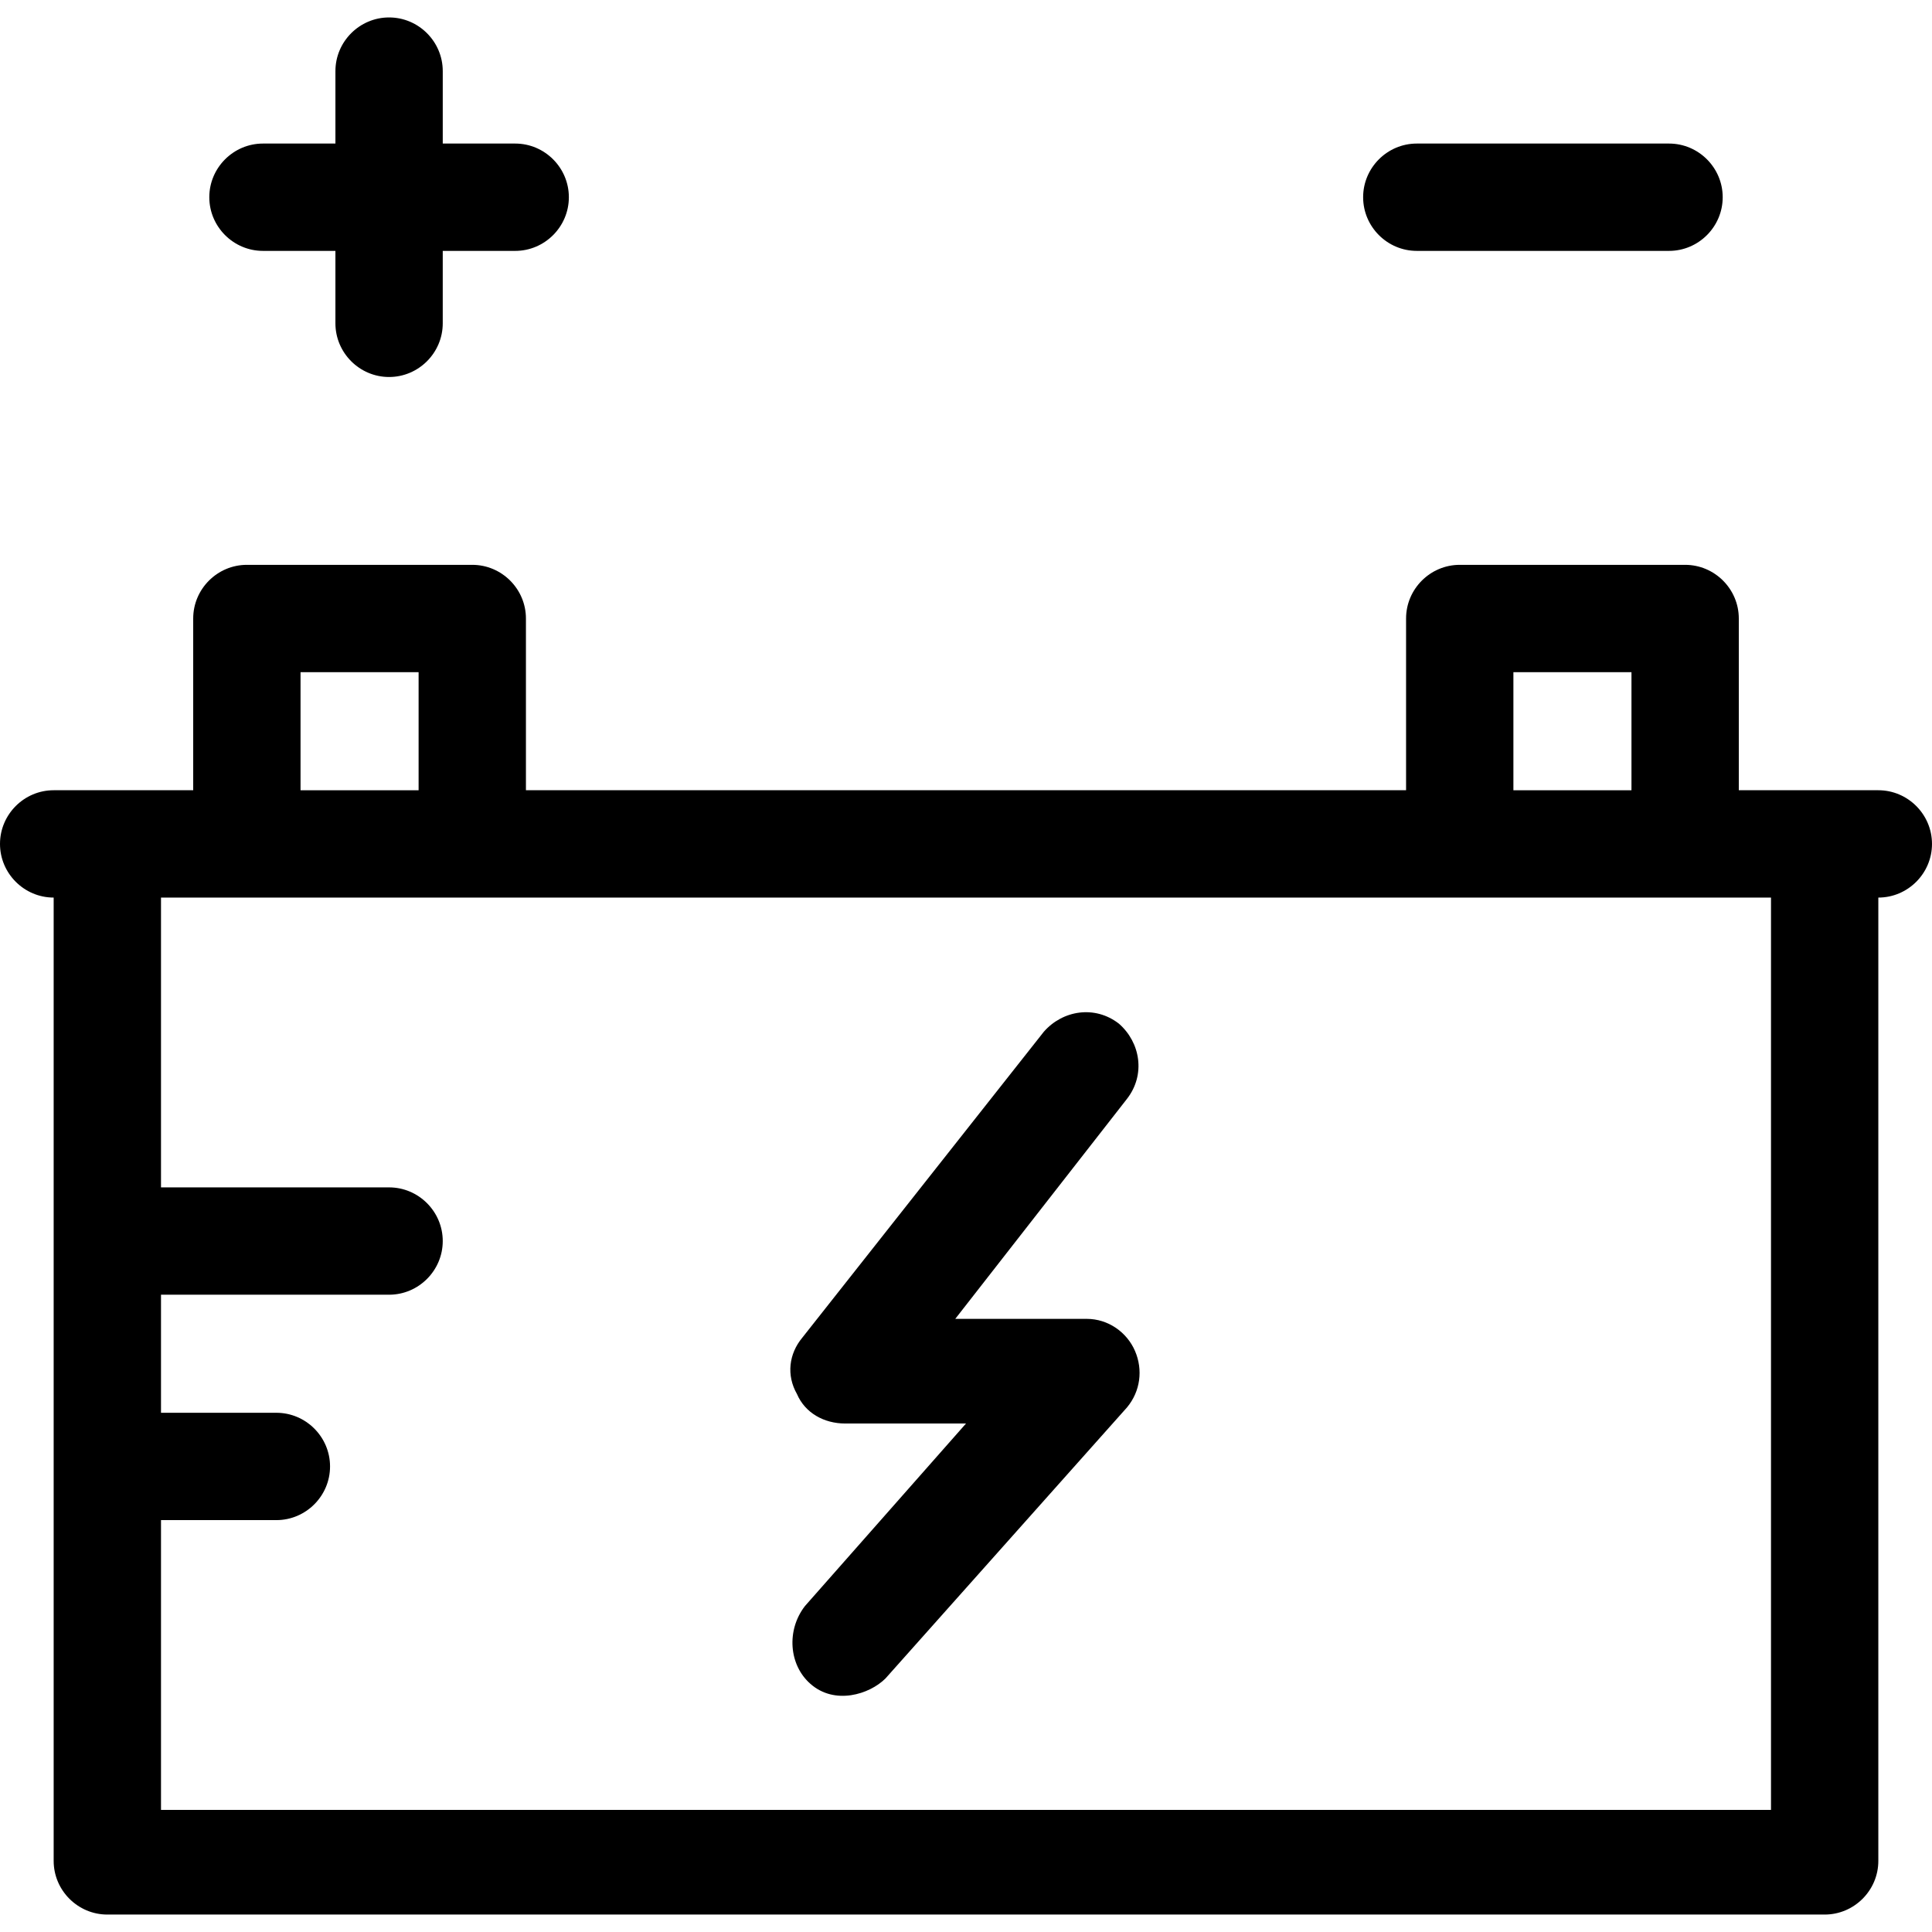
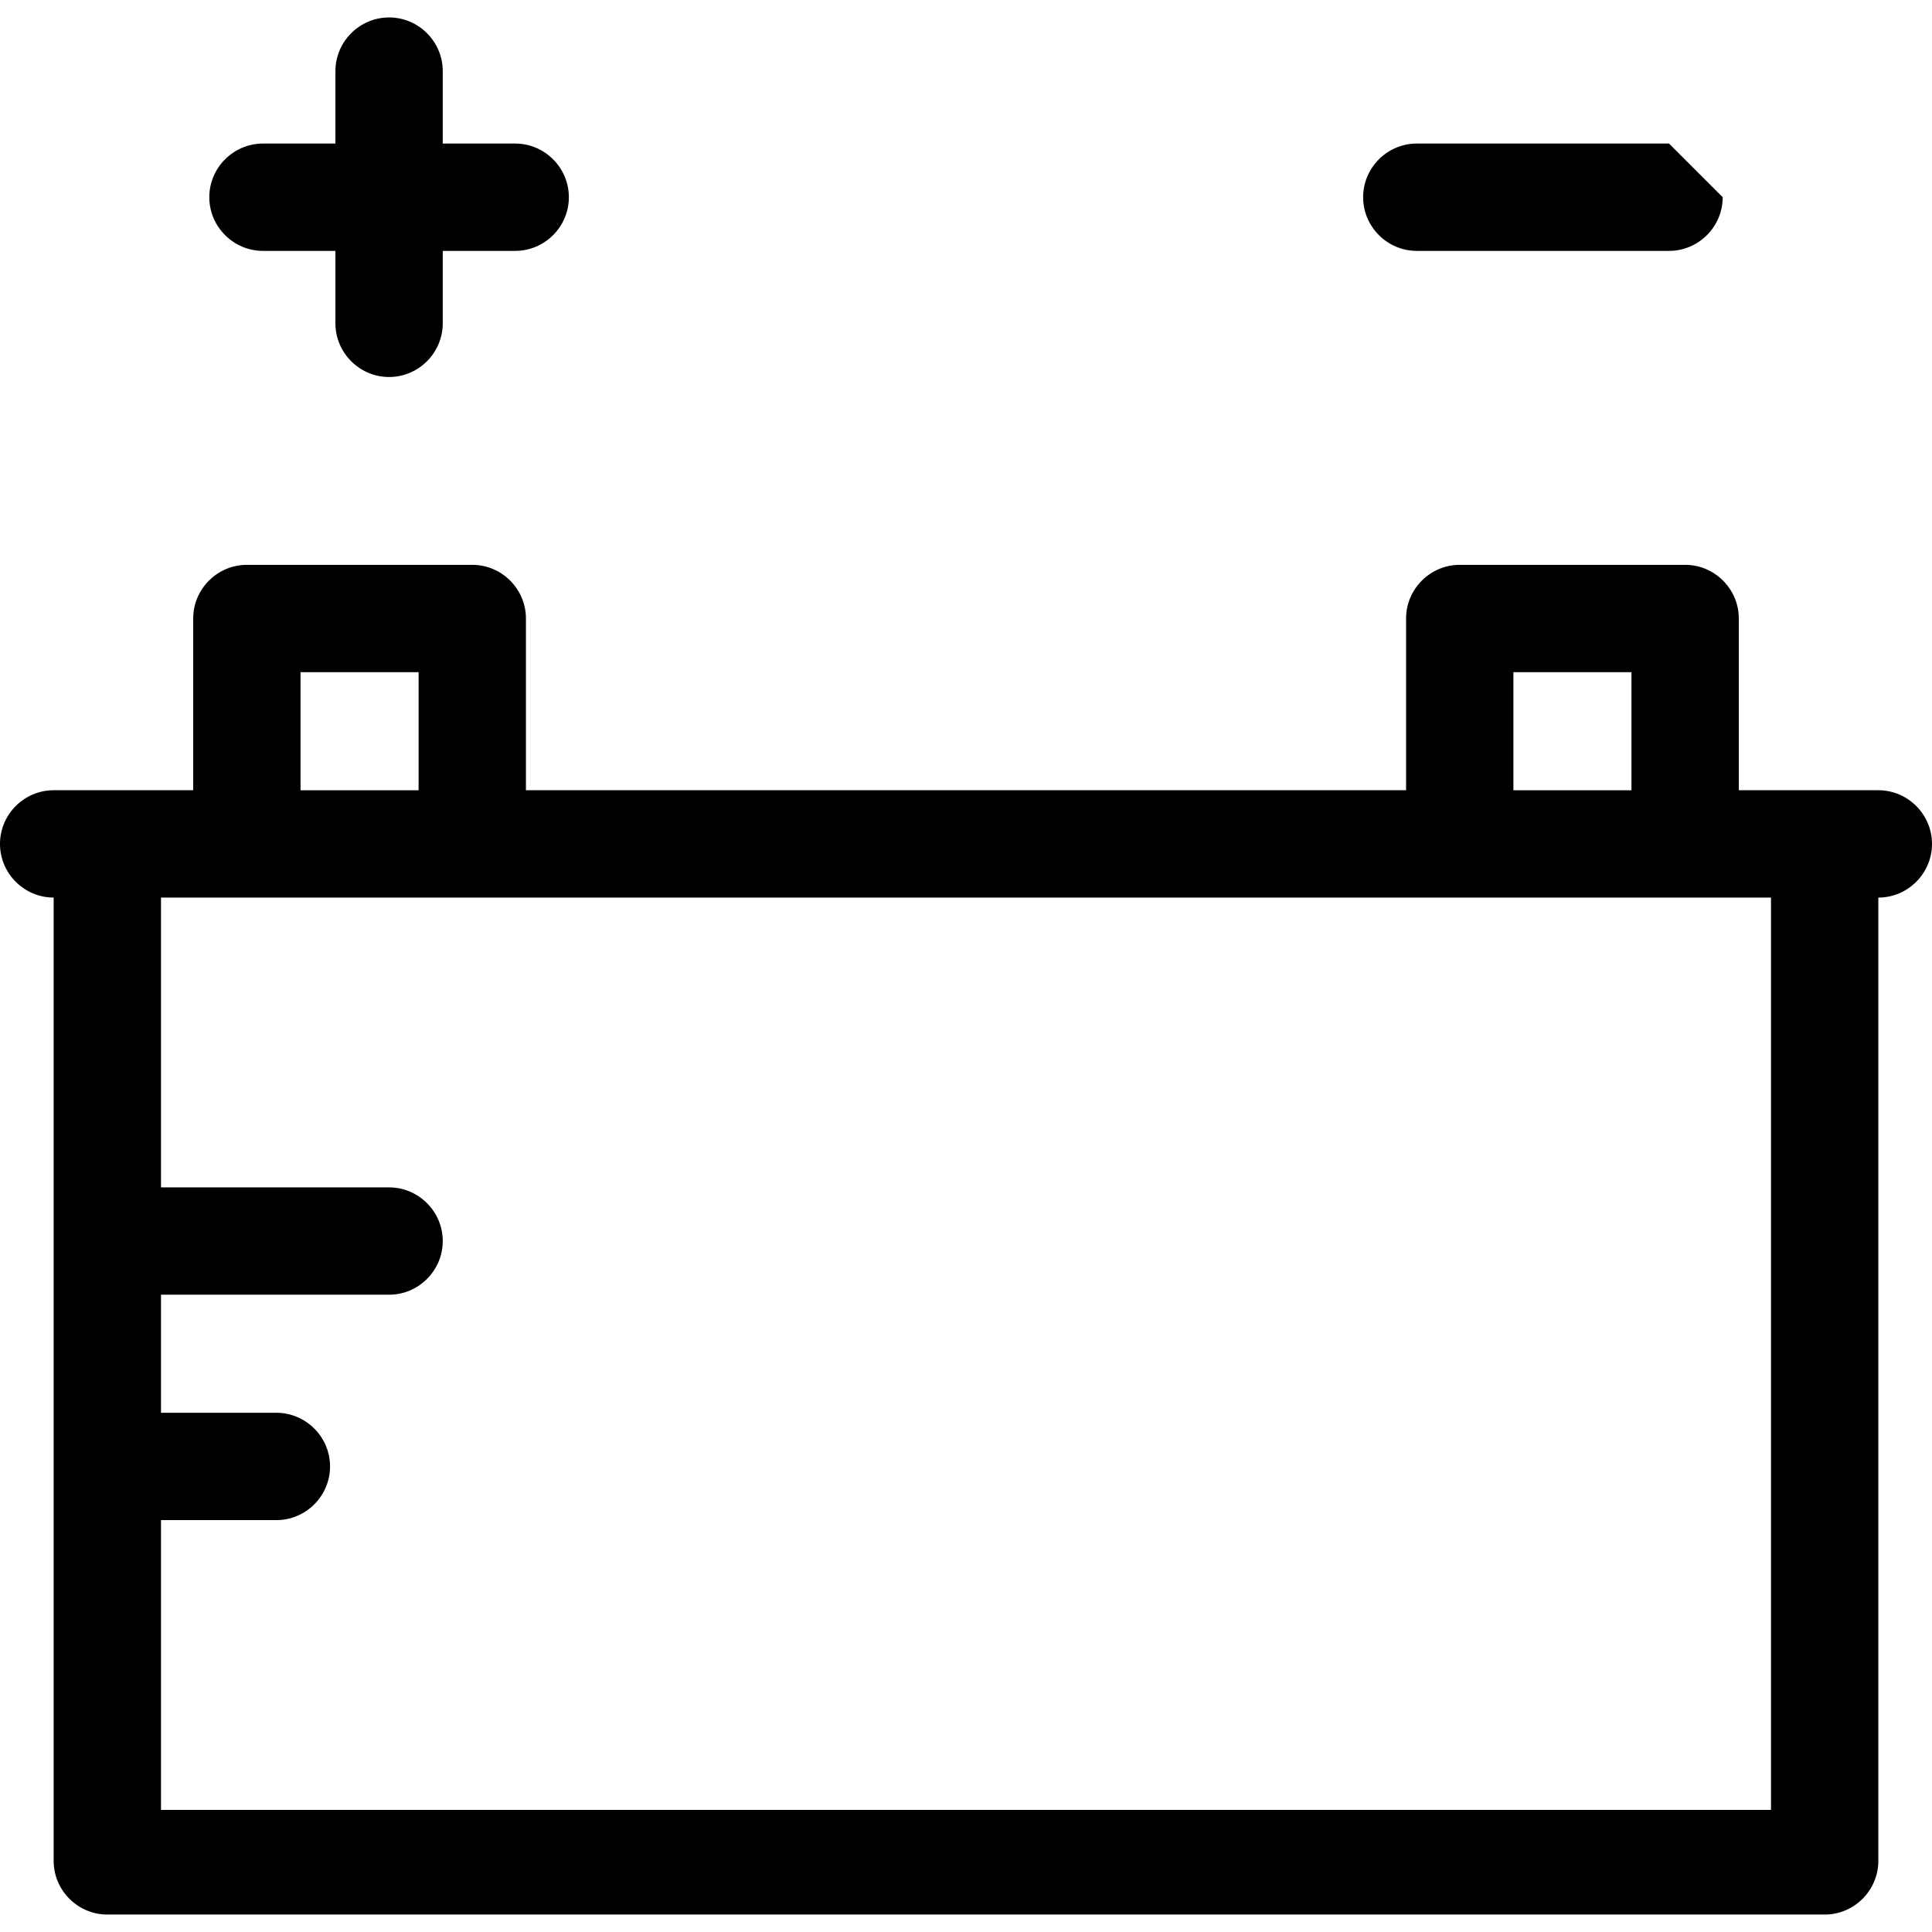
<svg xmlns="http://www.w3.org/2000/svg" version="1.1" id="Capa_1" x="0px" y="0px" viewBox="0 0 504.986 504.986" style="enable-background:new 0 0 504.986 504.986;" xml:space="preserve">
  <g>
    <g>
      <path d="M134.663,37.523h-18.937V18.586c0-7.715-6.312-14.027-14.027-14.027c-7.715,0-14.027,6.312-14.027,14.027v18.937H68.734    c-7.715,0-14.027,6.312-14.027,14.027s6.312,14.027,14.027,14.027h18.937v18.937c0,7.715,6.312,14.027,14.027,14.027    c7.715,0,14.027-6.312,14.027-14.027V65.578h18.937c7.715,0,14.027-6.312,14.027-14.027S142.378,37.523,134.663,37.523z" />
    </g>
  </g>
  <g>
    <g>
-       <path d="M436.252,37.523h-65.929c-7.715,0-14.027,6.312-14.027,14.027s6.312,14.027,14.027,14.027h65.929    c7.715,0,14.027-6.312,14.027-14.027S443.967,37.523,436.252,37.523z" />
+       <path d="M436.252,37.523h-65.929c-7.715,0-14.027,6.312-14.027,14.027s6.312,14.027,14.027,14.027h65.929    c7.715,0,14.027-6.312,14.027-14.027z" />
    </g>
  </g>
  <g>
    <g>
      <path d="M490.959,206.553h-36.471v-44.888c0-7.715-6.312-14.027-14.027-14.027h-58.915c-7.715,0-14.027,6.312-14.027,14.027    v44.888H137.468v-44.888c0-7.715-6.312-14.027-14.027-14.027H64.526c-7.715,0-14.027,6.312-14.027,14.027v44.888H14.027    C6.312,206.553,0,212.866,0,220.581c0,7.715,6.312,14.027,14.027,14.027V486.4c0,7.715,6.312,14.027,14.027,14.027h448.877    c7.715,0,14.027-6.312,14.027-14.027V234.608c7.715,0,14.027-6.312,14.027-14.027    C504.986,212.866,498.674,206.553,490.959,206.553z M395.573,175.693h30.86v30.86h-30.86V175.693z M109.414,175.693v30.86h-30.86    c0,0,0-30.86,0-30.86H109.414z M462.904,473.074H42.082v-75.748h30.159c7.715,0,14.027-6.312,14.027-14.027    c0-7.715-6.312-14.027-14.027-14.027H42.082v-30.86h59.616c7.715,0,14.027-6.312,14.027-14.027    c0-7.715-6.312-14.027-14.027-14.027H42.082v-75.748h420.822V473.074z" />
    </g>
  </g>
  <g>
    <g>
-       <path d="M296.679,353.14c-2.104-4.91-7.014-8.416-12.625-8.416h-34.367l44.888-57.512c4.91-6.312,3.507-14.729-2.104-19.638    c-6.312-4.91-14.729-3.507-19.638,2.104l-63.123,79.956c-3.507,4.208-4.208,9.819-1.403,14.729    c2.104,4.91,7.014,7.715,12.625,7.715h31.562l-42.082,47.693c-4.91,6.312-4.208,15.43,1.403,20.34    c6.312,5.611,15.43,2.805,19.638-1.403l63.123-70.838C298.082,363.66,298.784,358.049,296.679,353.14z" />
-     </g>
+       </g>
  </g>
  <g>
</g>
  <g>
</g>
  <g>
</g>
  <g>
</g>
  <g>
</g>
  <g>
</g>
  <g>
</g>
  <g>
</g>
  <g>
</g>
  <g>
</g>
  <g>
</g>
  <g>
</g>
  <g>
</g>
  <g>
</g>
  <g>
</g>
</svg>